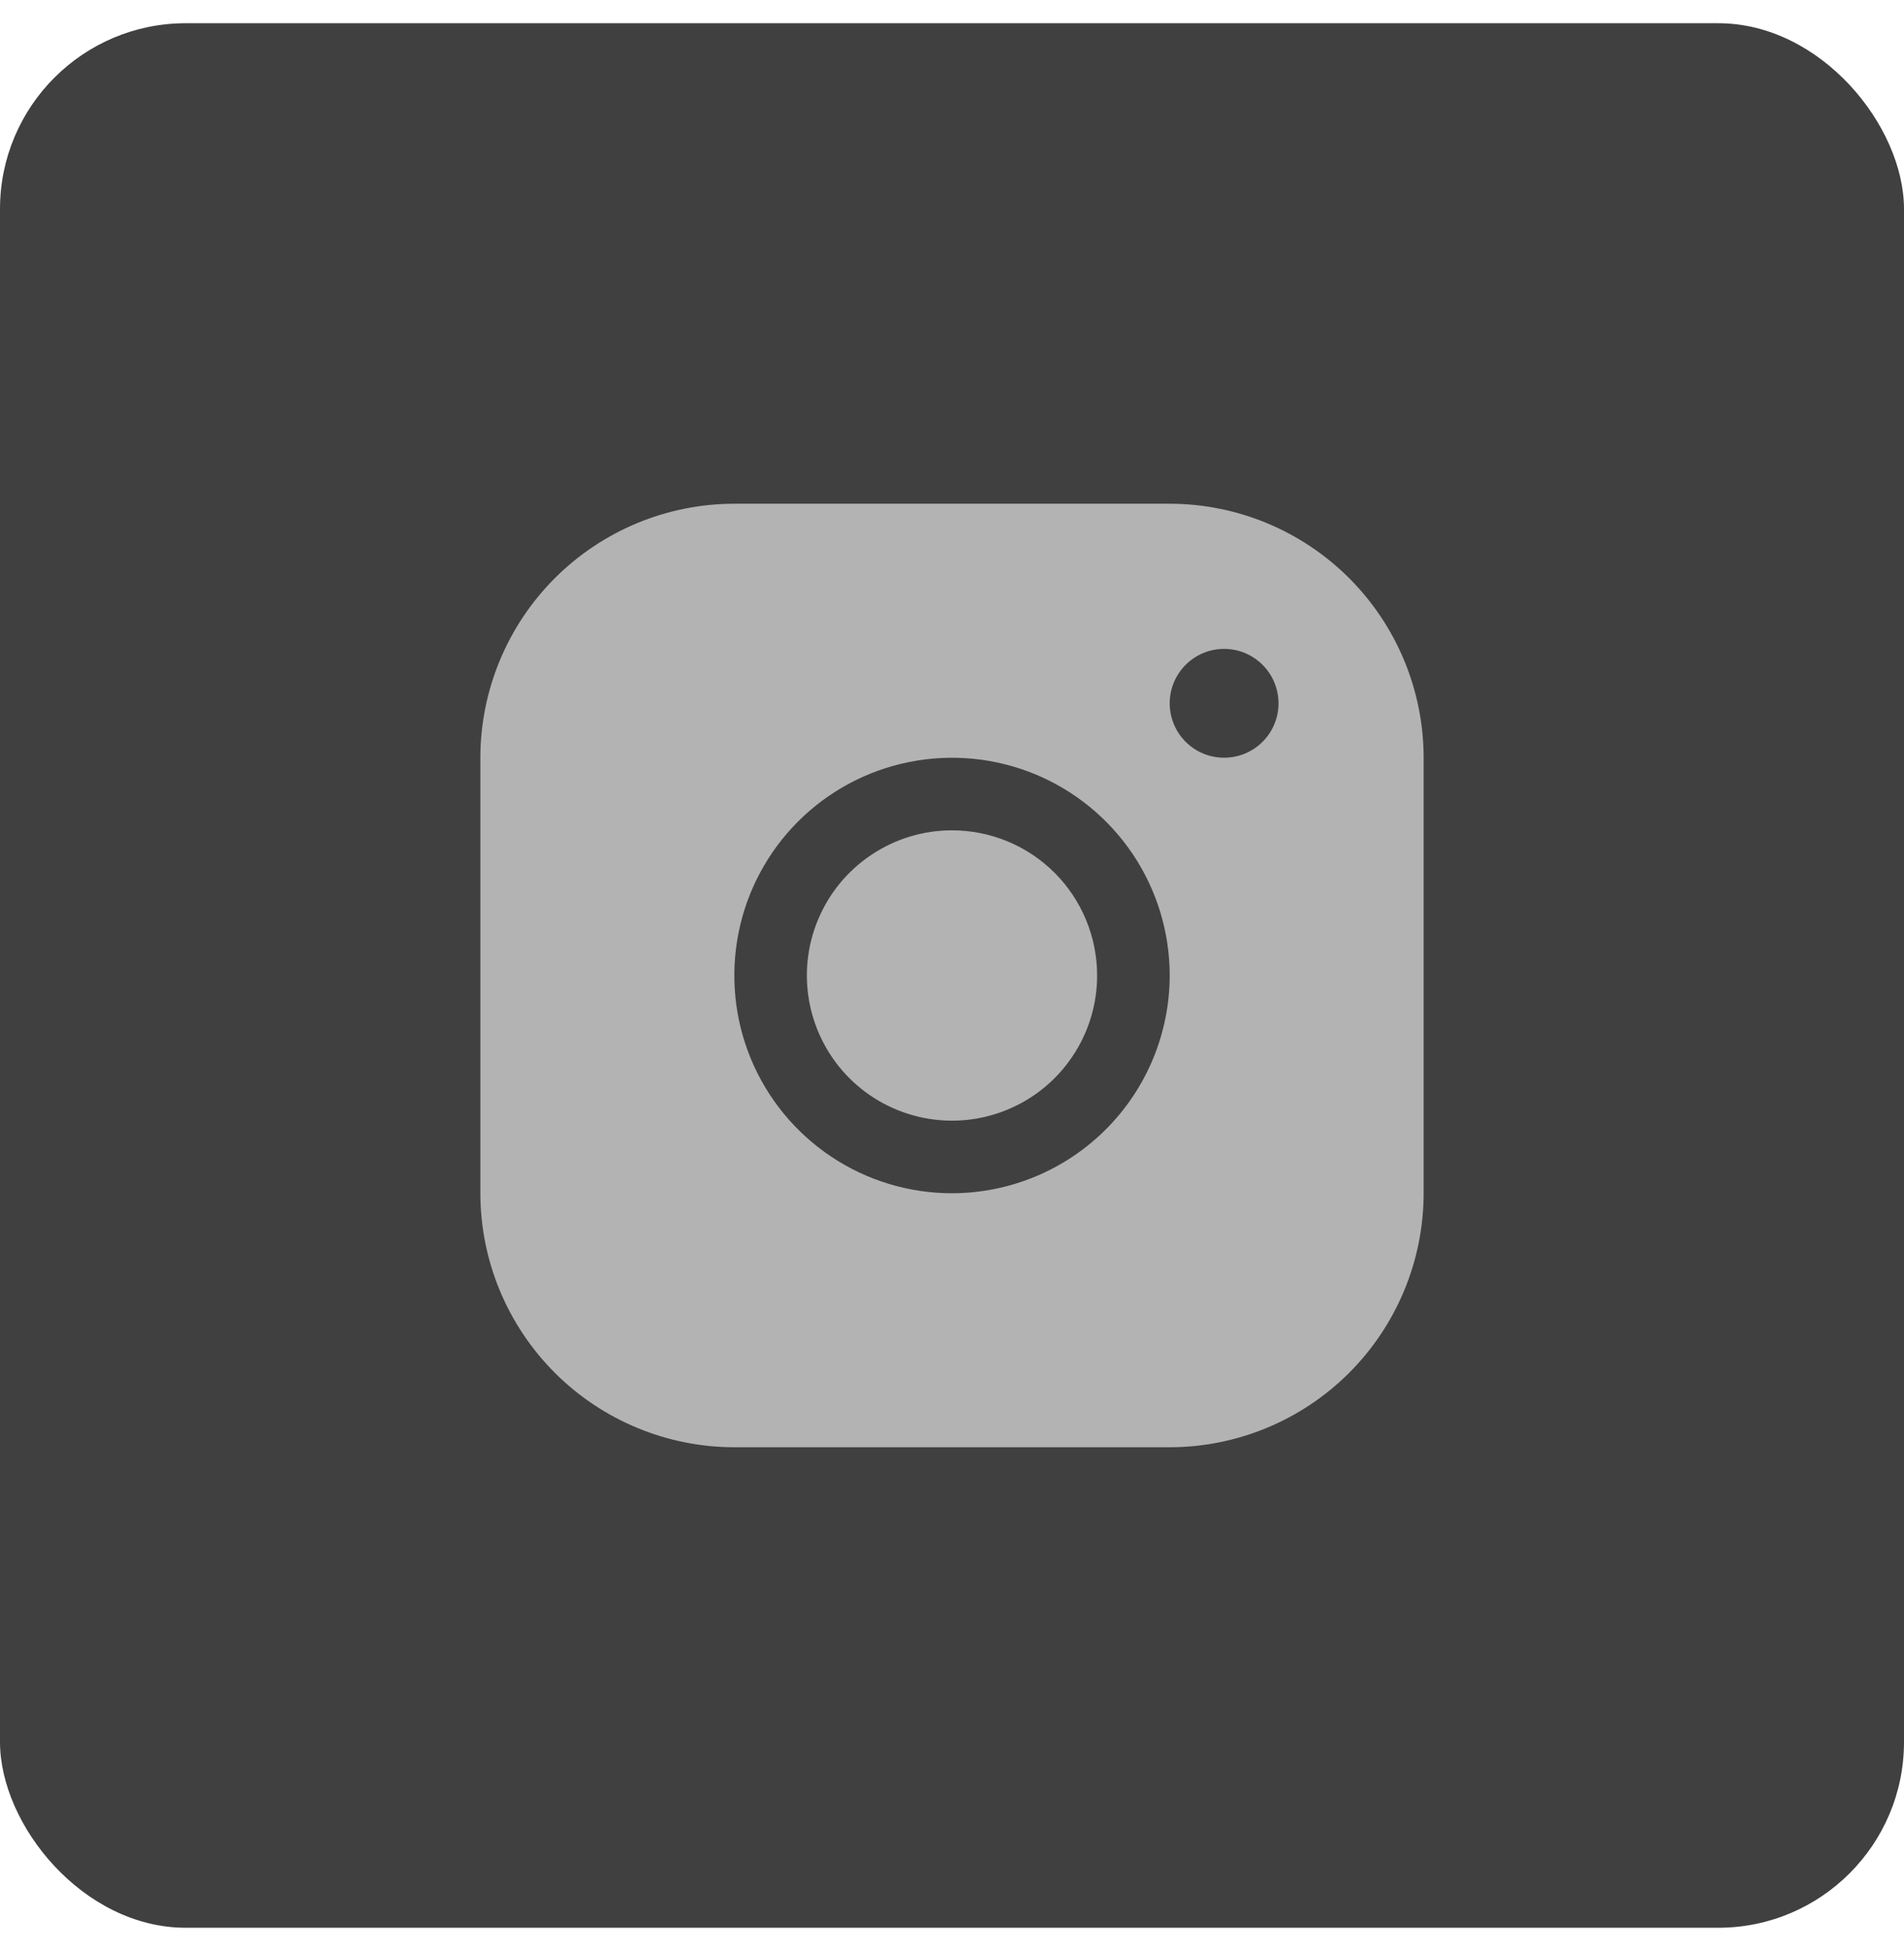
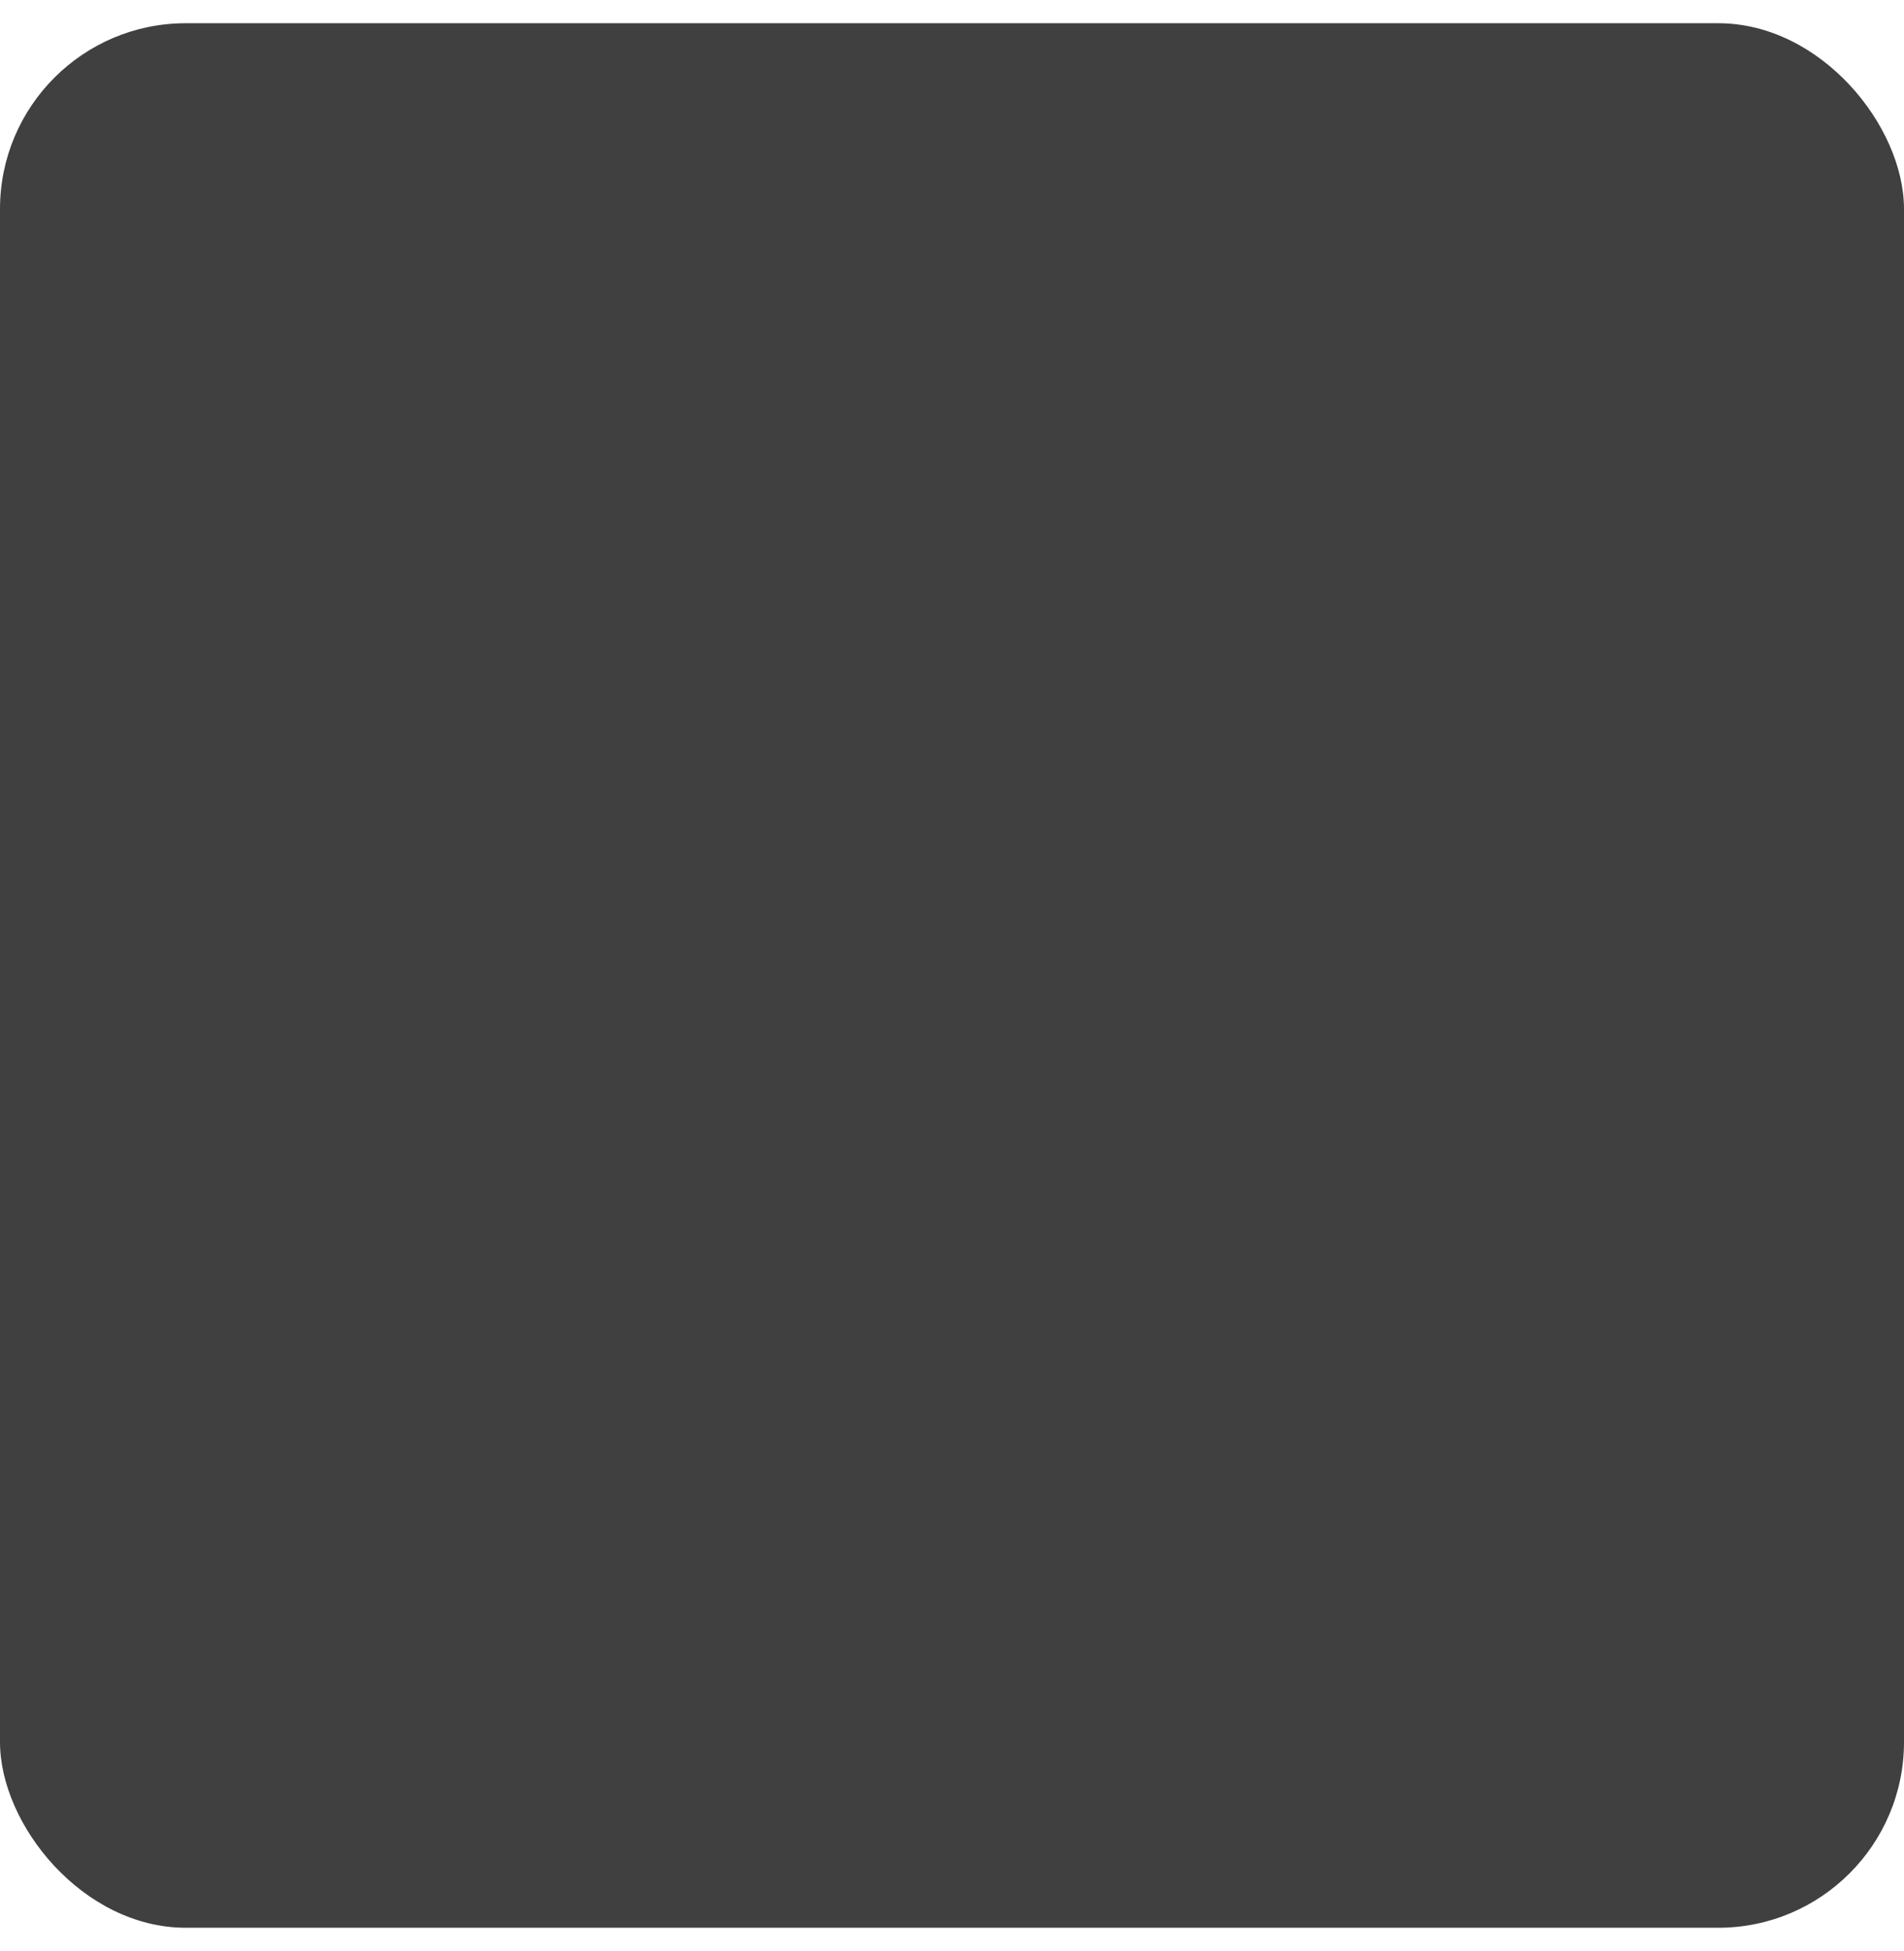
<svg xmlns="http://www.w3.org/2000/svg" width="41" height="42" viewBox="0 0 41 42" fill="none">
  <rect y="0.5" width="41" height="41" rx="4" fill="#404040" />
-   <path d="M25.188 10.844H15.812C14.363 10.845 12.973 11.422 11.947 12.447C10.922 13.473 10.345 14.863 10.344 16.312V25.688C10.345 27.137 10.922 28.527 11.947 29.553C12.973 30.578 14.363 31.155 15.812 31.156H25.188C26.637 31.155 28.027 30.578 29.053 29.553C30.078 28.527 30.655 27.137 30.656 25.688V16.312C30.655 14.863 30.078 13.473 29.053 12.447C28.027 11.422 26.637 10.845 25.188 10.844ZM20.5 25.688C19.573 25.688 18.667 25.413 17.896 24.898C17.125 24.382 16.524 23.65 16.169 22.794C15.815 21.937 15.722 20.995 15.903 20.085C16.083 19.176 16.53 18.341 17.185 17.685C17.841 17.03 18.676 16.583 19.585 16.403C20.495 16.222 21.437 16.314 22.294 16.669C23.15 17.024 23.882 17.625 24.398 18.396C24.913 19.167 25.188 20.073 25.188 21C25.186 22.243 24.692 23.434 23.813 24.313C22.934 25.192 21.743 25.686 20.5 25.688ZM26.359 16.312C26.128 16.312 25.901 16.244 25.708 16.115C25.516 15.986 25.365 15.803 25.277 15.589C25.188 15.375 25.165 15.139 25.21 14.912C25.255 14.685 25.367 14.476 25.531 14.312C25.695 14.148 25.903 14.037 26.131 13.991C26.358 13.946 26.594 13.969 26.808 14.058C27.022 14.147 27.205 14.297 27.334 14.49C27.462 14.682 27.531 14.909 27.531 15.141C27.531 15.451 27.408 15.749 27.188 15.969C26.968 16.189 26.67 16.312 26.359 16.312ZM23.625 21C23.625 21.618 23.442 22.222 23.098 22.736C22.755 23.25 22.267 23.651 21.696 23.887C21.125 24.124 20.497 24.186 19.89 24.065C19.284 23.944 18.727 23.647 18.29 23.21C17.853 22.773 17.556 22.216 17.435 21.61C17.314 21.003 17.376 20.375 17.613 19.804C17.849 19.233 18.25 18.745 18.764 18.402C19.278 18.058 19.882 17.875 20.5 17.875C21.329 17.875 22.124 18.204 22.71 18.79C23.296 19.376 23.625 20.171 23.625 21Z" fill="#B3B3B3" />
</svg>